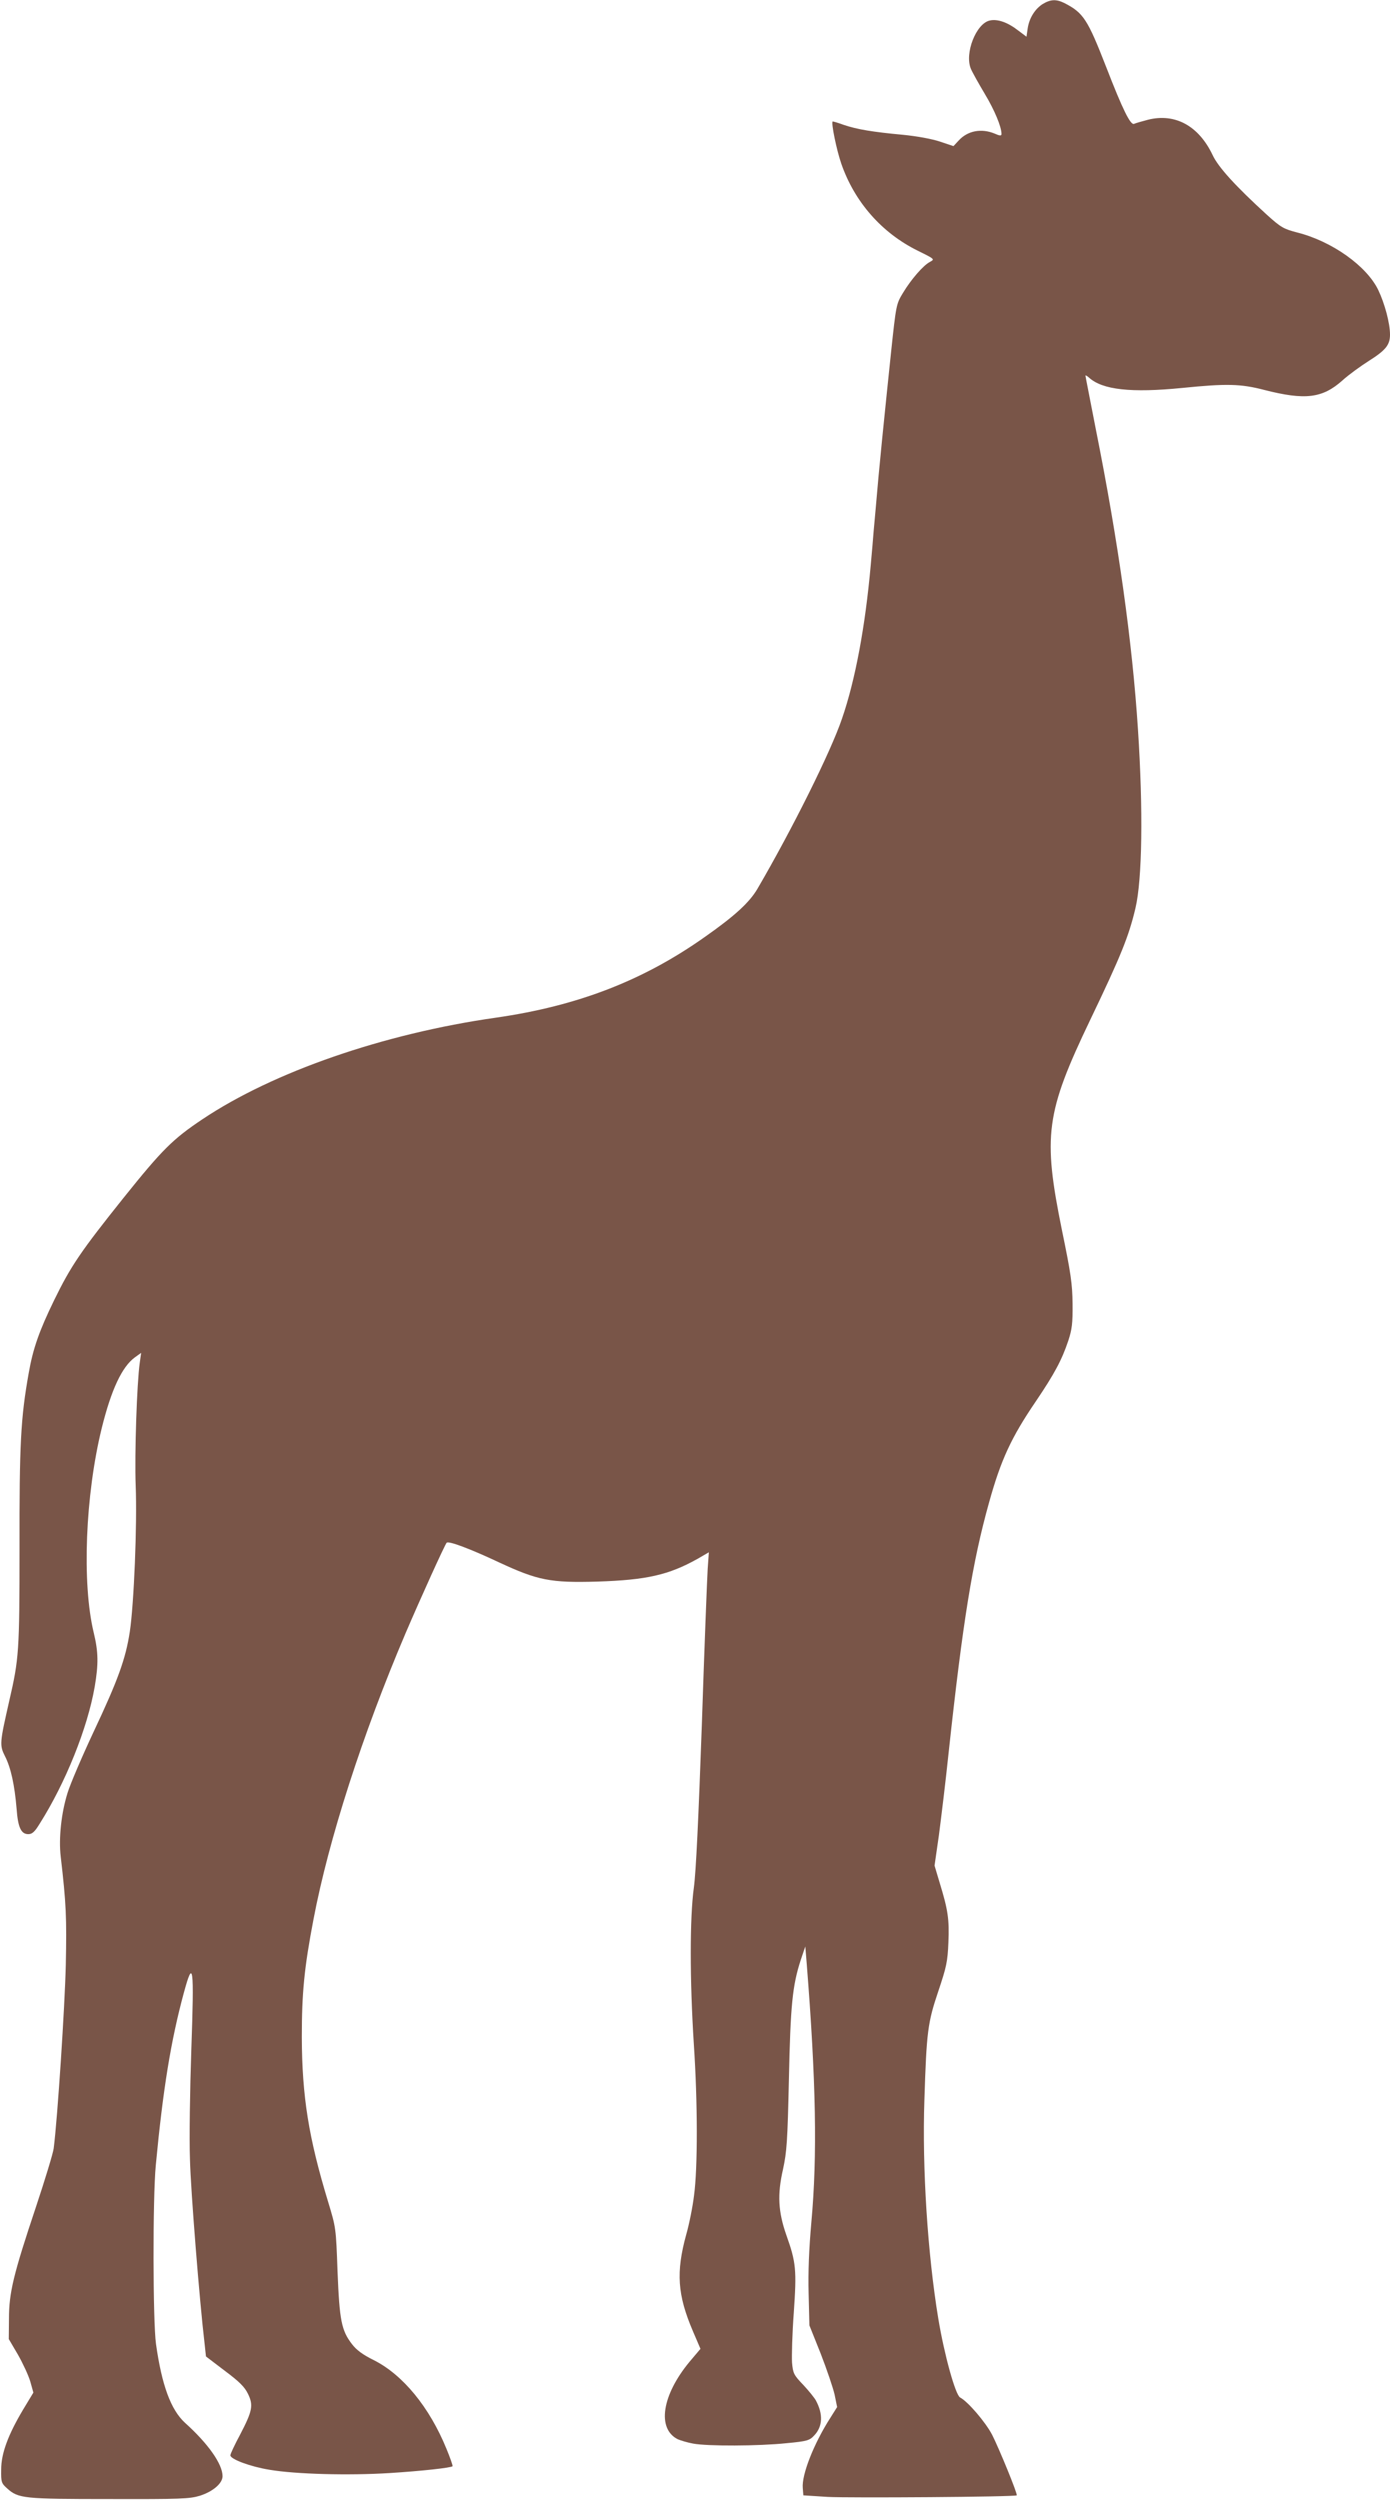
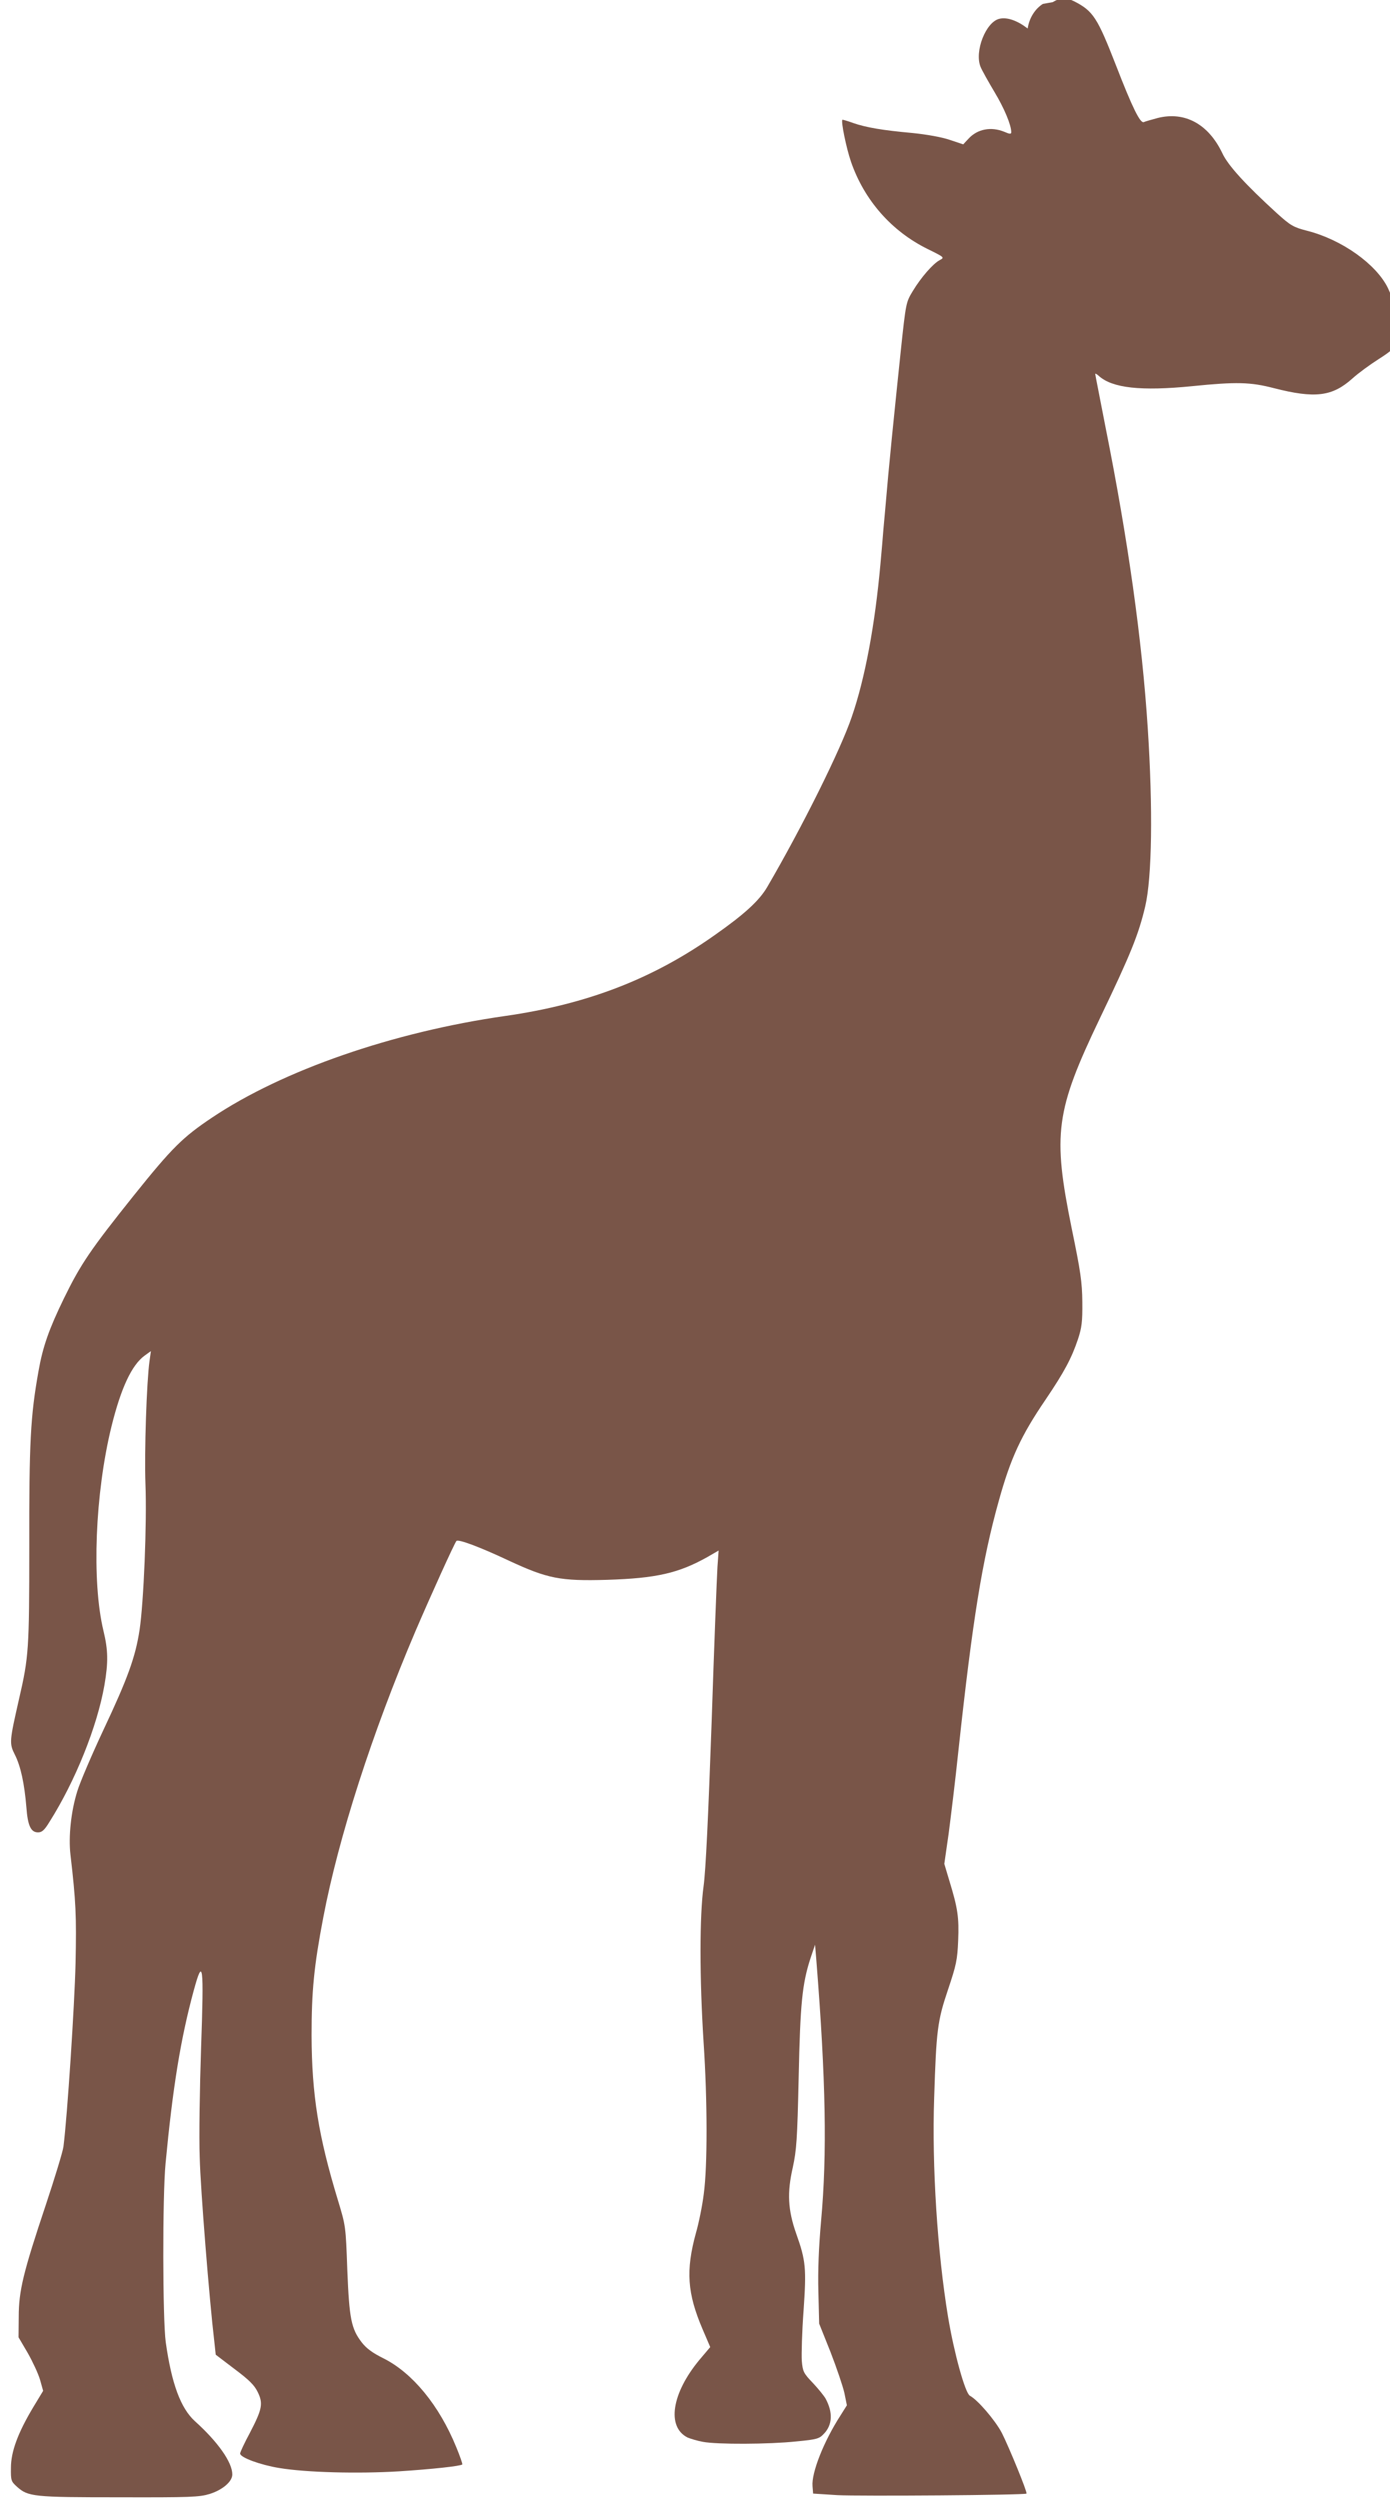
<svg xmlns="http://www.w3.org/2000/svg" version="1.0" width="712pt" height="1280pt" viewBox="0 0 712 1280" preserveAspectRatio="xMidYMid meet">
  <g transform="translate(0,1280) scale(0.1,-0.1)" fill="#795548" stroke="none">
-     <path d="M5342 12780 c-40 -25 -70 -72 -78 -126 l-6 -42 -44 33 c-53 41 -105 59 -144 50 -70 -15 -130 -168 -97 -247 8 -19 40 -76 71 -128 50 -83 86 -169 86 -206 0 -10 -8 -10 -35 2 -68 28 -138 15 -184 -35 l-27 -29 -69 23 c-41 14 -120 28 -190 35 -154 14 -237 28 -304 51 -30 11 -55 18 -56 17 -8 -9 20 -145 44 -215 68 -197 208 -356 393 -447 87 -43 87 -43 61 -57 -34 -18 -96 -89 -138 -159 -34 -56 -35 -60 -61 -306 -14 -137 -30 -285 -34 -329 -5 -44 -18 -181 -30 -305 -11 -124 -22 -250 -25 -280 -2 -30 -9 -109 -15 -175 -28 -313 -79 -587 -147 -784 -58 -171 -255 -566 -433 -871 -41 -70 -116 -139 -270 -247 -317 -224 -652 -353 -1070 -413 -577 -82 -1141 -278 -1503 -520 -151 -101 -205 -154 -403 -401 -220 -275 -271 -350 -356 -524 -76 -156 -109 -248 -131 -375 -41 -229 -48 -364 -47 -901 0 -521 -3 -562 -52 -774 -50 -220 -51 -229 -22 -287 30 -59 49 -148 59 -268 7 -96 23 -130 60 -130 20 0 33 12 58 53 133 210 245 489 282 701 20 118 19 178 -5 278 -61 253 -43 704 41 1046 49 198 104 315 170 363 l32 23 -7 -50 c-15 -107 -27 -468 -21 -629 8 -201 -9 -609 -30 -748 -21 -139 -61 -249 -185 -512 -59 -126 -120 -268 -134 -314 -32 -102 -46 -232 -35 -326 28 -239 31 -314 26 -555 -5 -214 -42 -782 -62 -939 -3 -24 -44 -159 -91 -300 -115 -344 -138 -438 -138 -571 l-1 -105 47 -80 c25 -44 54 -106 63 -137 l16 -57 -52 -86 c-77 -129 -113 -225 -113 -308 -1 -65 1 -70 31 -97 57 -51 84 -54 523 -54 365 -1 411 1 464 17 66 21 116 63 116 100 0 62 -74 167 -192 273 -73 67 -119 192 -149 404 -16 116 -17 748 -1 915 37 390 77 637 144 884 48 176 53 138 38 -293 -7 -204 -11 -456 -7 -561 4 -161 49 -725 75 -944 l7 -65 96 -73 c75 -56 102 -83 119 -118 29 -59 23 -88 -40 -209 -28 -52 -50 -99 -50 -106 0 -20 102 -58 200 -74 136 -23 406 -30 615 -17 172 11 314 27 323 35 2 3 -12 43 -31 89 -87 213 -223 379 -372 454 -57 28 -89 52 -112 82 -54 70 -64 121 -74 371 -8 225 -8 225 -49 360 -99 326 -133 537 -134 840 0 228 12 354 60 605 78 409 250 944 472 1465 79 184 200 451 210 462 10 10 118 -30 269 -101 198 -92 263 -105 503 -98 252 8 366 34 514 117 l57 33 -6 -84 c-3 -46 -17 -406 -30 -799 -17 -479 -30 -755 -41 -835 -21 -152 -21 -471 0 -800 20 -301 20 -635 1 -775 -7 -58 -25 -148 -40 -200 -53 -193 -45 -309 34 -494 l39 -91 -55 -65 c-143 -172 -169 -344 -61 -398 14 -6 50 -17 78 -22 72 -14 338 -13 479 2 107 10 118 14 142 40 43 45 46 109 8 179 -7 13 -36 49 -64 79 -49 51 -53 59 -58 115 -2 33 1 148 9 255 15 219 12 257 -38 397 -42 120 -47 208 -17 338 19 89 23 141 30 460 8 380 18 480 61 612 l23 68 7 -85 c48 -604 55 -987 24 -1327 -12 -135 -17 -256 -14 -365 l4 -163 58 -145 c31 -80 63 -174 71 -209 l13 -64 -34 -54 c-85 -132 -148 -292 -142 -360 l3 -38 125 -8 c110 -6 960 0 968 8 6 5 -90 239 -126 310 -34 65 -124 170 -164 191 -24 13 -81 218 -112 405 -54 327 -83 769 -71 1119 11 348 17 395 71 555 42 125 48 152 52 251 5 118 -2 166 -45 306 l-26 87 22 153 c11 84 35 279 51 433 72 664 121 968 206 1272 61 220 114 334 240 519 94 139 133 211 166 310 19 58 23 88 22 189 -1 103 -9 157 -54 375 -99 487 -84 602 145 1080 158 329 197 427 231 570 35 149 40 502 13 915 -29 450 -101 962 -215 1533 -29 150 -54 275 -54 279 0 3 8 -1 18 -10 69 -63 217 -79 478 -53 227 23 300 21 419 -10 211 -54 299 -43 402 49 32 29 93 73 134 99 87 55 109 82 109 135 0 58 -27 159 -60 228 -59 123 -237 250 -416 295 -69 18 -83 26 -153 89 -160 146 -251 245 -280 308 -71 149 -192 215 -331 180 -30 -8 -62 -17 -71 -21 -18 -8 -58 72 -142 289 -96 246 -117 279 -214 329 -42 21 -71 20 -111 -4z" />
+     <path d="M5342 12780 c-40 -25 -70 -72 -78 -126 c-53 41 -105 59 -144 50 -70 -15 -130 -168 -97 -247 8 -19 40 -76 71 -128 50 -83 86 -169 86 -206 0 -10 -8 -10 -35 2 -68 28 -138 15 -184 -35 l-27 -29 -69 23 c-41 14 -120 28 -190 35 -154 14 -237 28 -304 51 -30 11 -55 18 -56 17 -8 -9 20 -145 44 -215 68 -197 208 -356 393 -447 87 -43 87 -43 61 -57 -34 -18 -96 -89 -138 -159 -34 -56 -35 -60 -61 -306 -14 -137 -30 -285 -34 -329 -5 -44 -18 -181 -30 -305 -11 -124 -22 -250 -25 -280 -2 -30 -9 -109 -15 -175 -28 -313 -79 -587 -147 -784 -58 -171 -255 -566 -433 -871 -41 -70 -116 -139 -270 -247 -317 -224 -652 -353 -1070 -413 -577 -82 -1141 -278 -1503 -520 -151 -101 -205 -154 -403 -401 -220 -275 -271 -350 -356 -524 -76 -156 -109 -248 -131 -375 -41 -229 -48 -364 -47 -901 0 -521 -3 -562 -52 -774 -50 -220 -51 -229 -22 -287 30 -59 49 -148 59 -268 7 -96 23 -130 60 -130 20 0 33 12 58 53 133 210 245 489 282 701 20 118 19 178 -5 278 -61 253 -43 704 41 1046 49 198 104 315 170 363 l32 23 -7 -50 c-15 -107 -27 -468 -21 -629 8 -201 -9 -609 -30 -748 -21 -139 -61 -249 -185 -512 -59 -126 -120 -268 -134 -314 -32 -102 -46 -232 -35 -326 28 -239 31 -314 26 -555 -5 -214 -42 -782 -62 -939 -3 -24 -44 -159 -91 -300 -115 -344 -138 -438 -138 -571 l-1 -105 47 -80 c25 -44 54 -106 63 -137 l16 -57 -52 -86 c-77 -129 -113 -225 -113 -308 -1 -65 1 -70 31 -97 57 -51 84 -54 523 -54 365 -1 411 1 464 17 66 21 116 63 116 100 0 62 -74 167 -192 273 -73 67 -119 192 -149 404 -16 116 -17 748 -1 915 37 390 77 637 144 884 48 176 53 138 38 -293 -7 -204 -11 -456 -7 -561 4 -161 49 -725 75 -944 l7 -65 96 -73 c75 -56 102 -83 119 -118 29 -59 23 -88 -40 -209 -28 -52 -50 -99 -50 -106 0 -20 102 -58 200 -74 136 -23 406 -30 615 -17 172 11 314 27 323 35 2 3 -12 43 -31 89 -87 213 -223 379 -372 454 -57 28 -89 52 -112 82 -54 70 -64 121 -74 371 -8 225 -8 225 -49 360 -99 326 -133 537 -134 840 0 228 12 354 60 605 78 409 250 944 472 1465 79 184 200 451 210 462 10 10 118 -30 269 -101 198 -92 263 -105 503 -98 252 8 366 34 514 117 l57 33 -6 -84 c-3 -46 -17 -406 -30 -799 -17 -479 -30 -755 -41 -835 -21 -152 -21 -471 0 -800 20 -301 20 -635 1 -775 -7 -58 -25 -148 -40 -200 -53 -193 -45 -309 34 -494 l39 -91 -55 -65 c-143 -172 -169 -344 -61 -398 14 -6 50 -17 78 -22 72 -14 338 -13 479 2 107 10 118 14 142 40 43 45 46 109 8 179 -7 13 -36 49 -64 79 -49 51 -53 59 -58 115 -2 33 1 148 9 255 15 219 12 257 -38 397 -42 120 -47 208 -17 338 19 89 23 141 30 460 8 380 18 480 61 612 l23 68 7 -85 c48 -604 55 -987 24 -1327 -12 -135 -17 -256 -14 -365 l4 -163 58 -145 c31 -80 63 -174 71 -209 l13 -64 -34 -54 c-85 -132 -148 -292 -142 -360 l3 -38 125 -8 c110 -6 960 0 968 8 6 5 -90 239 -126 310 -34 65 -124 170 -164 191 -24 13 -81 218 -112 405 -54 327 -83 769 -71 1119 11 348 17 395 71 555 42 125 48 152 52 251 5 118 -2 166 -45 306 l-26 87 22 153 c11 84 35 279 51 433 72 664 121 968 206 1272 61 220 114 334 240 519 94 139 133 211 166 310 19 58 23 88 22 189 -1 103 -9 157 -54 375 -99 487 -84 602 145 1080 158 329 197 427 231 570 35 149 40 502 13 915 -29 450 -101 962 -215 1533 -29 150 -54 275 -54 279 0 3 8 -1 18 -10 69 -63 217 -79 478 -53 227 23 300 21 419 -10 211 -54 299 -43 402 49 32 29 93 73 134 99 87 55 109 82 109 135 0 58 -27 159 -60 228 -59 123 -237 250 -416 295 -69 18 -83 26 -153 89 -160 146 -251 245 -280 308 -71 149 -192 215 -331 180 -30 -8 -62 -17 -71 -21 -18 -8 -58 72 -142 289 -96 246 -117 279 -214 329 -42 21 -71 20 -111 -4z" />
  </g>
</svg>